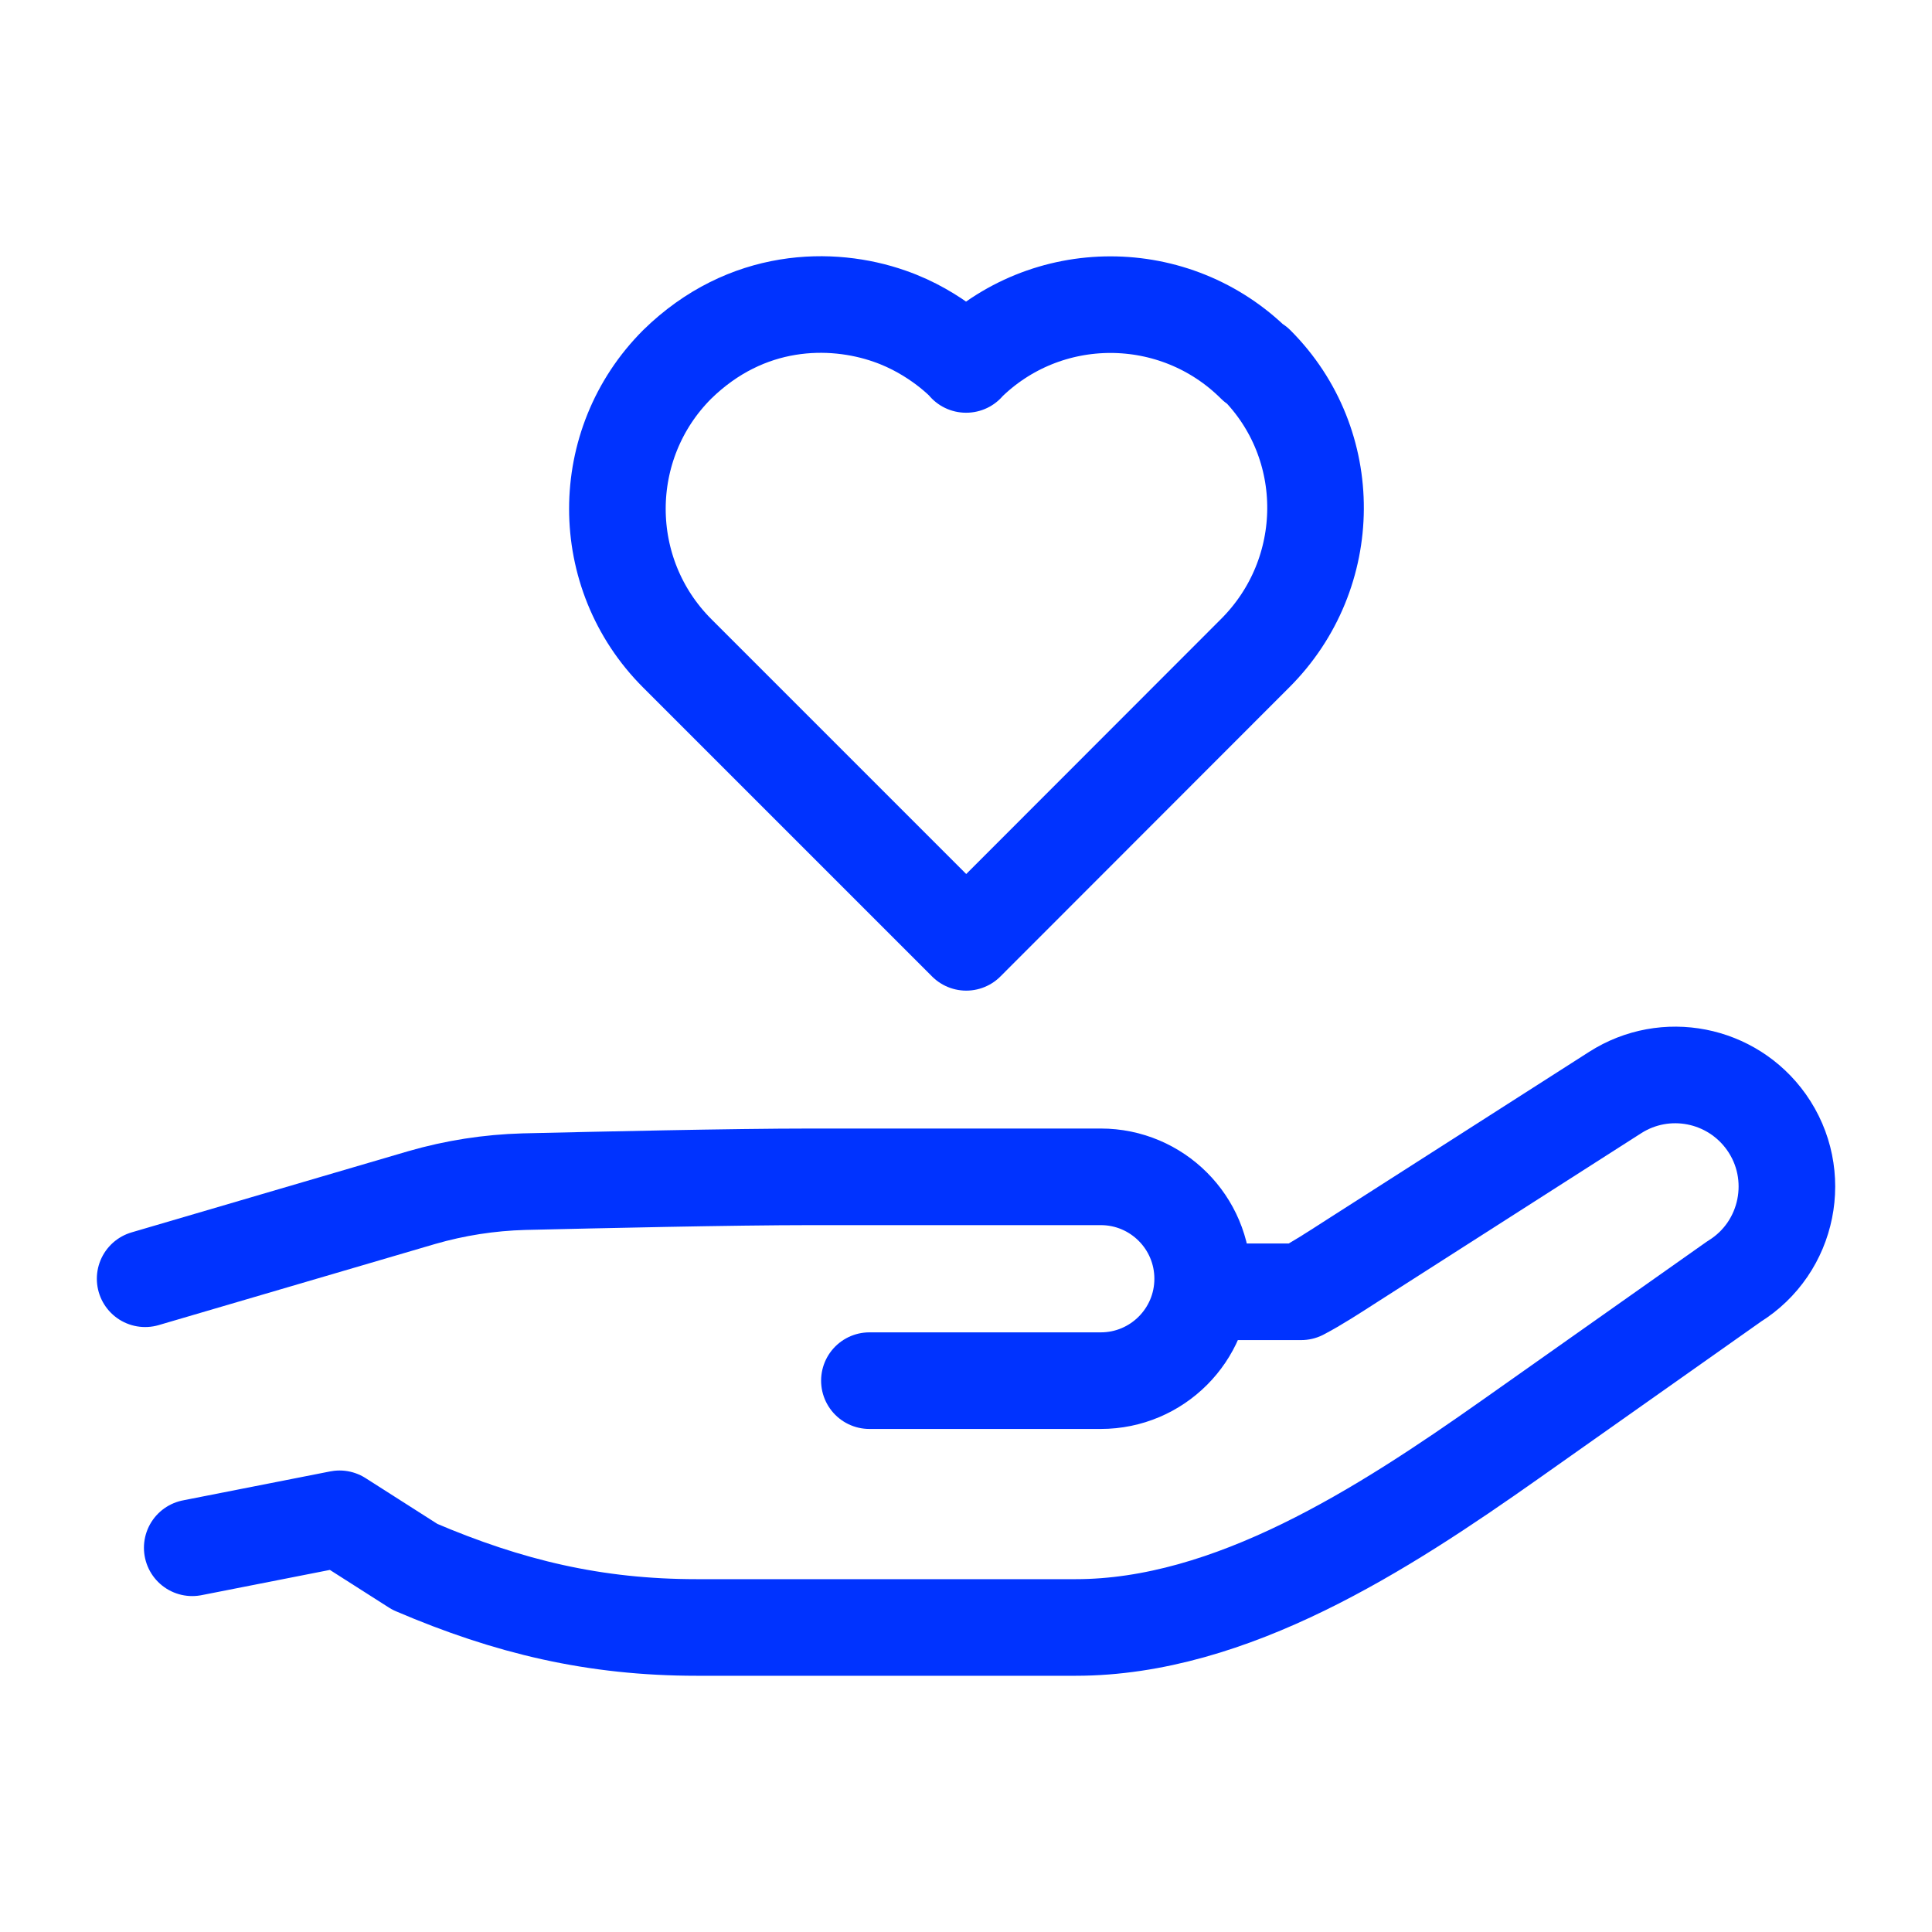
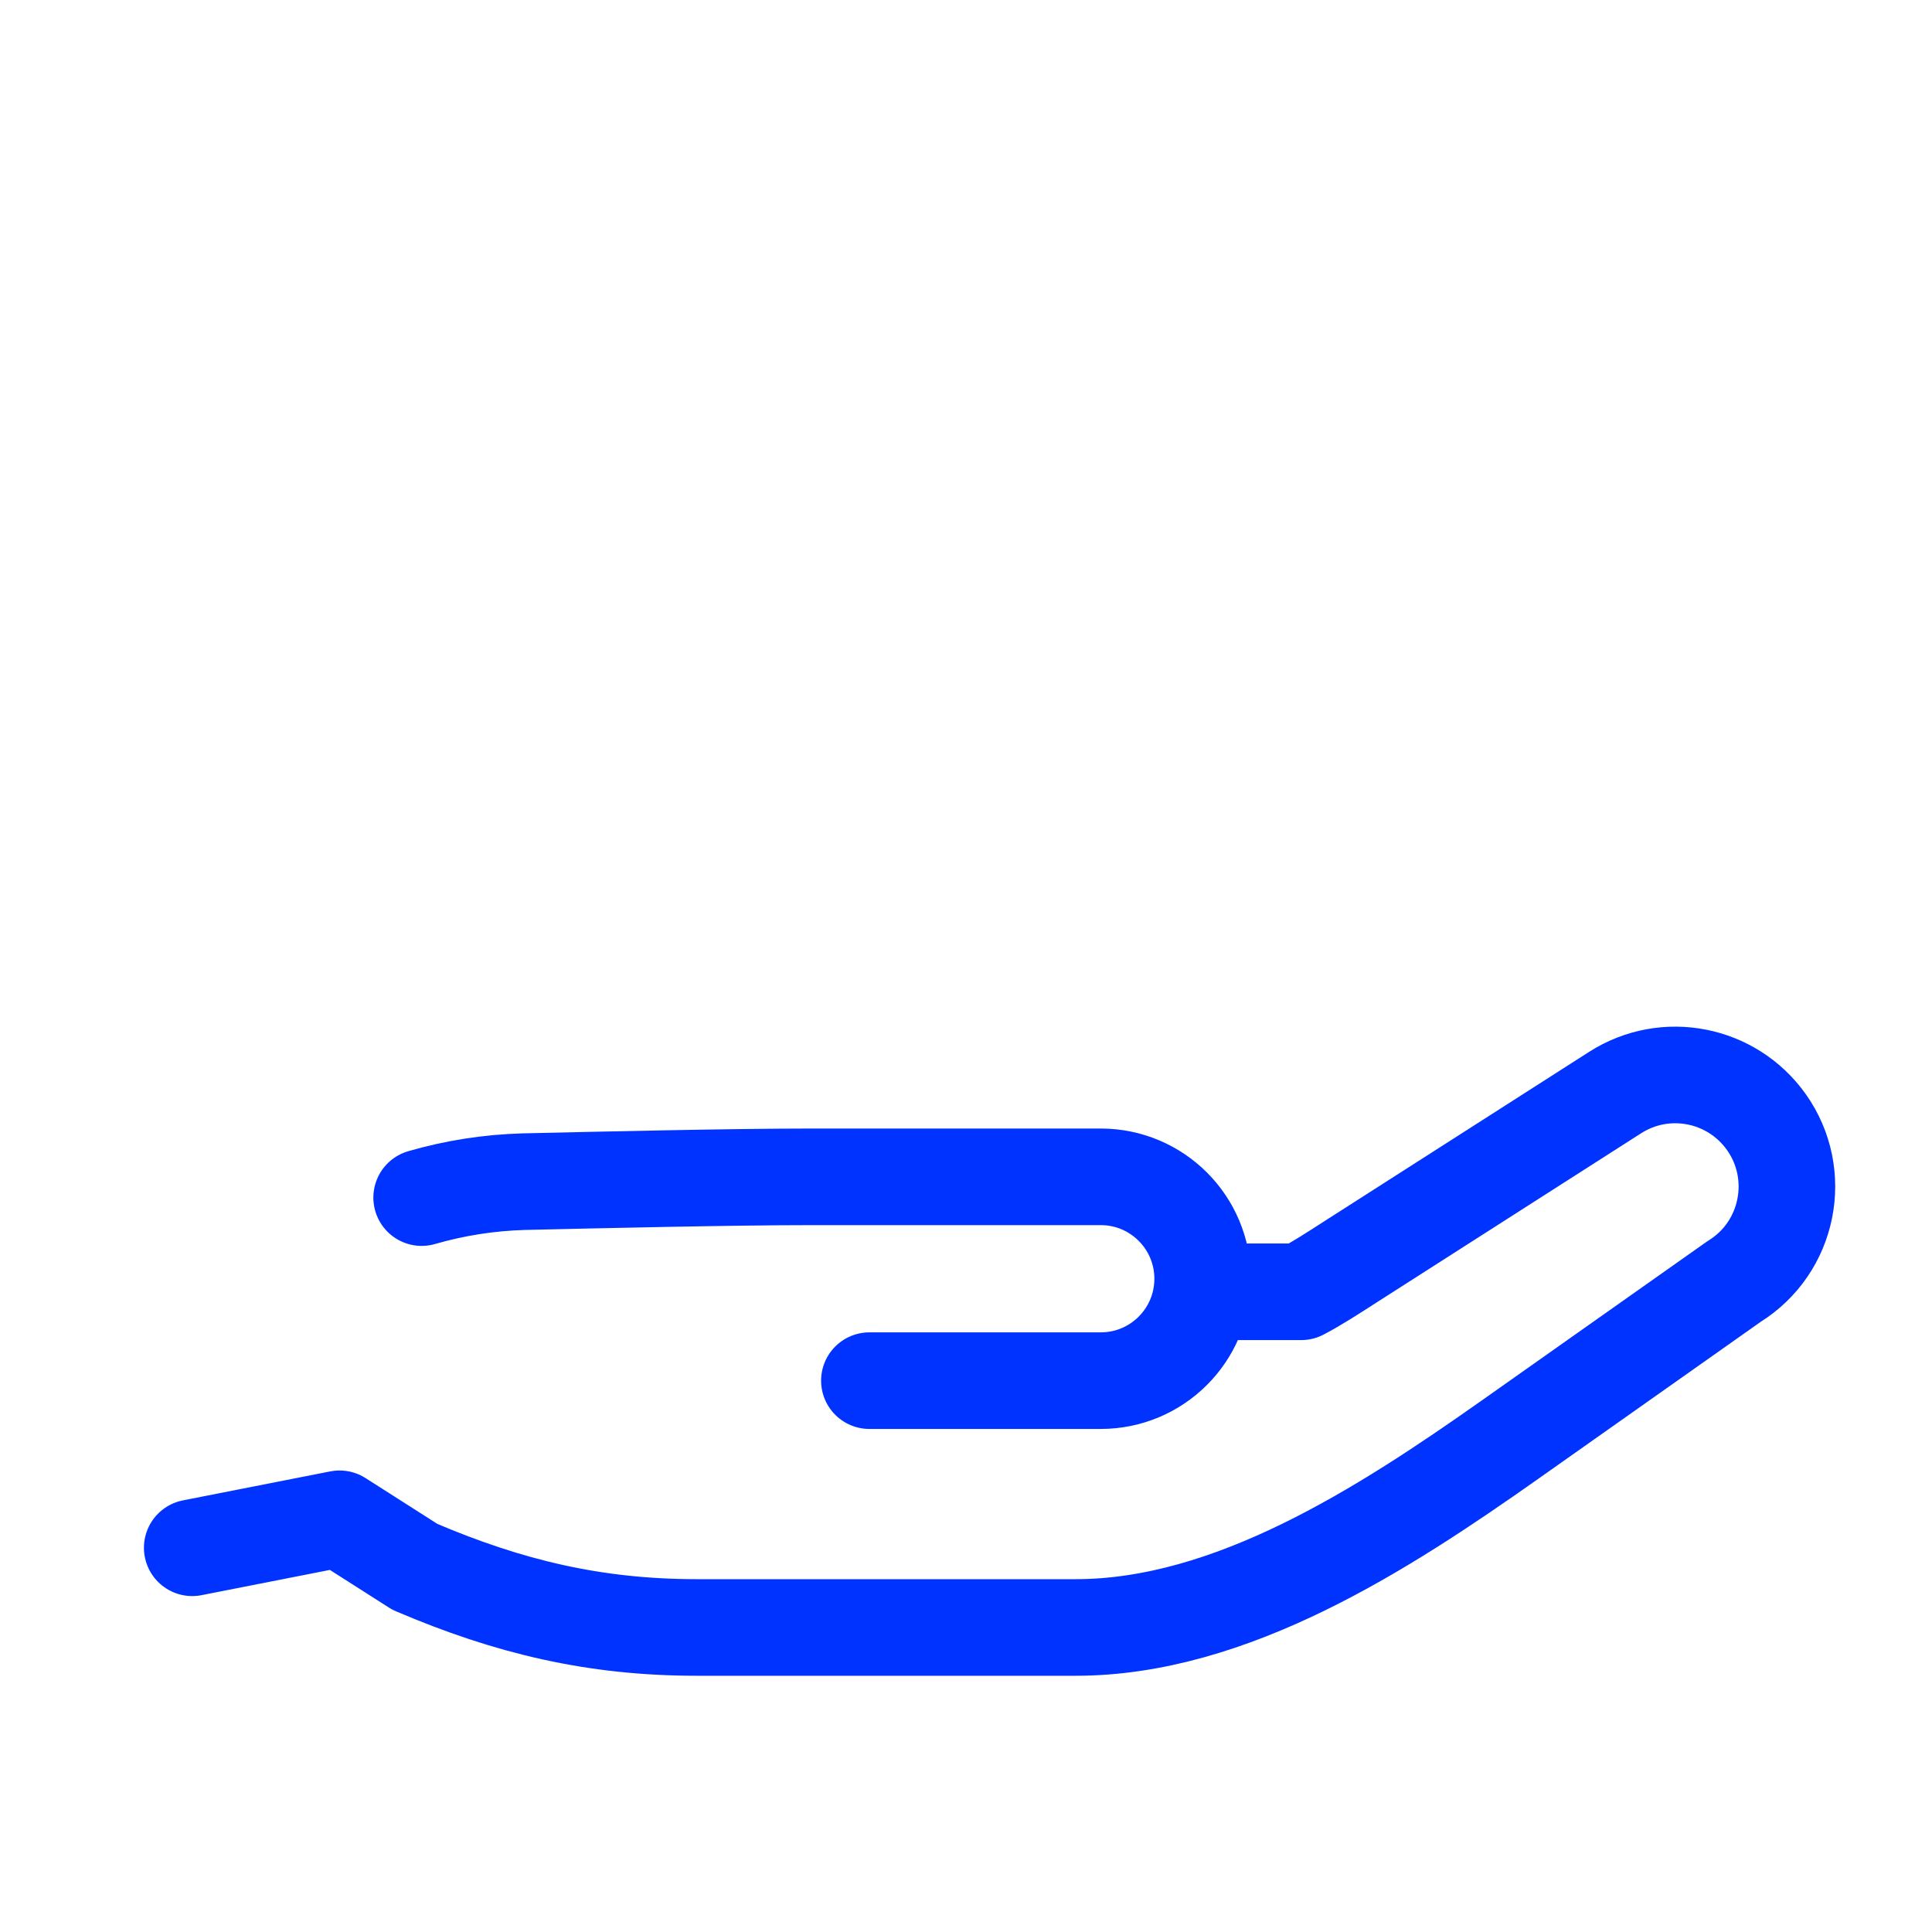
<svg xmlns="http://www.w3.org/2000/svg" id="Icons_NEW" viewBox="0 0 80 80" width="80px" height="80px" stroke="#03f">
  <defs>
    <style>.cls-1{fill:none;stroke-linecap:round;stroke-linejoin:round;stroke-width:4px;}</style>
  </defs>
  <g>
-     <path class="cls-1" d="M36,57.17h9.58c2.33,0,4.22-1.89,4.22-4.22h0c0-2.33-1.89-4.22-4.22-4.22h-11.97c-3.31,0-8.87,.13-11.92,.2-1.43,.04-2.85,.26-4.23,.66l-11.45,3.36" />
+     <path class="cls-1" d="M36,57.17h9.58c2.33,0,4.22-1.89,4.22-4.22h0c0-2.33-1.89-4.22-4.22-4.22h-11.97c-3.31,0-8.87,.13-11.92,.2-1.43,.04-2.85,.26-4.23,.66" />
    <path class="cls-1" d="M7.96,64.09l6.1-1.2,3.12,1.99c3.88,1.66,7.45,2.51,11.67,2.51h15.69c6.44,0,12.73-4.07,17.99-7.78l9.28-6.55c2.26-1.4,2.87-4.43,1.33-6.6h0c-1.43-2.01-4.18-2.55-6.26-1.22l-10.85,6.94c-.84,.54-1.5,.97-2.15,1.31h-3.9" />
  </g>
-   <path class="cls-1" d="M40,15.09c3.3-3.3,8.66-3.3,11.97,0h.05c3.3,3.3,3.26,8.66-.05,11.96l-11.96,11.97-11.97-11.97c-3.3-3.3-3.3-8.66,0-11.96h0c2.87-2.81,6.39-2.84,8.79-2,1.97,.68,3.18,2,3.18,2Z" />
</svg>